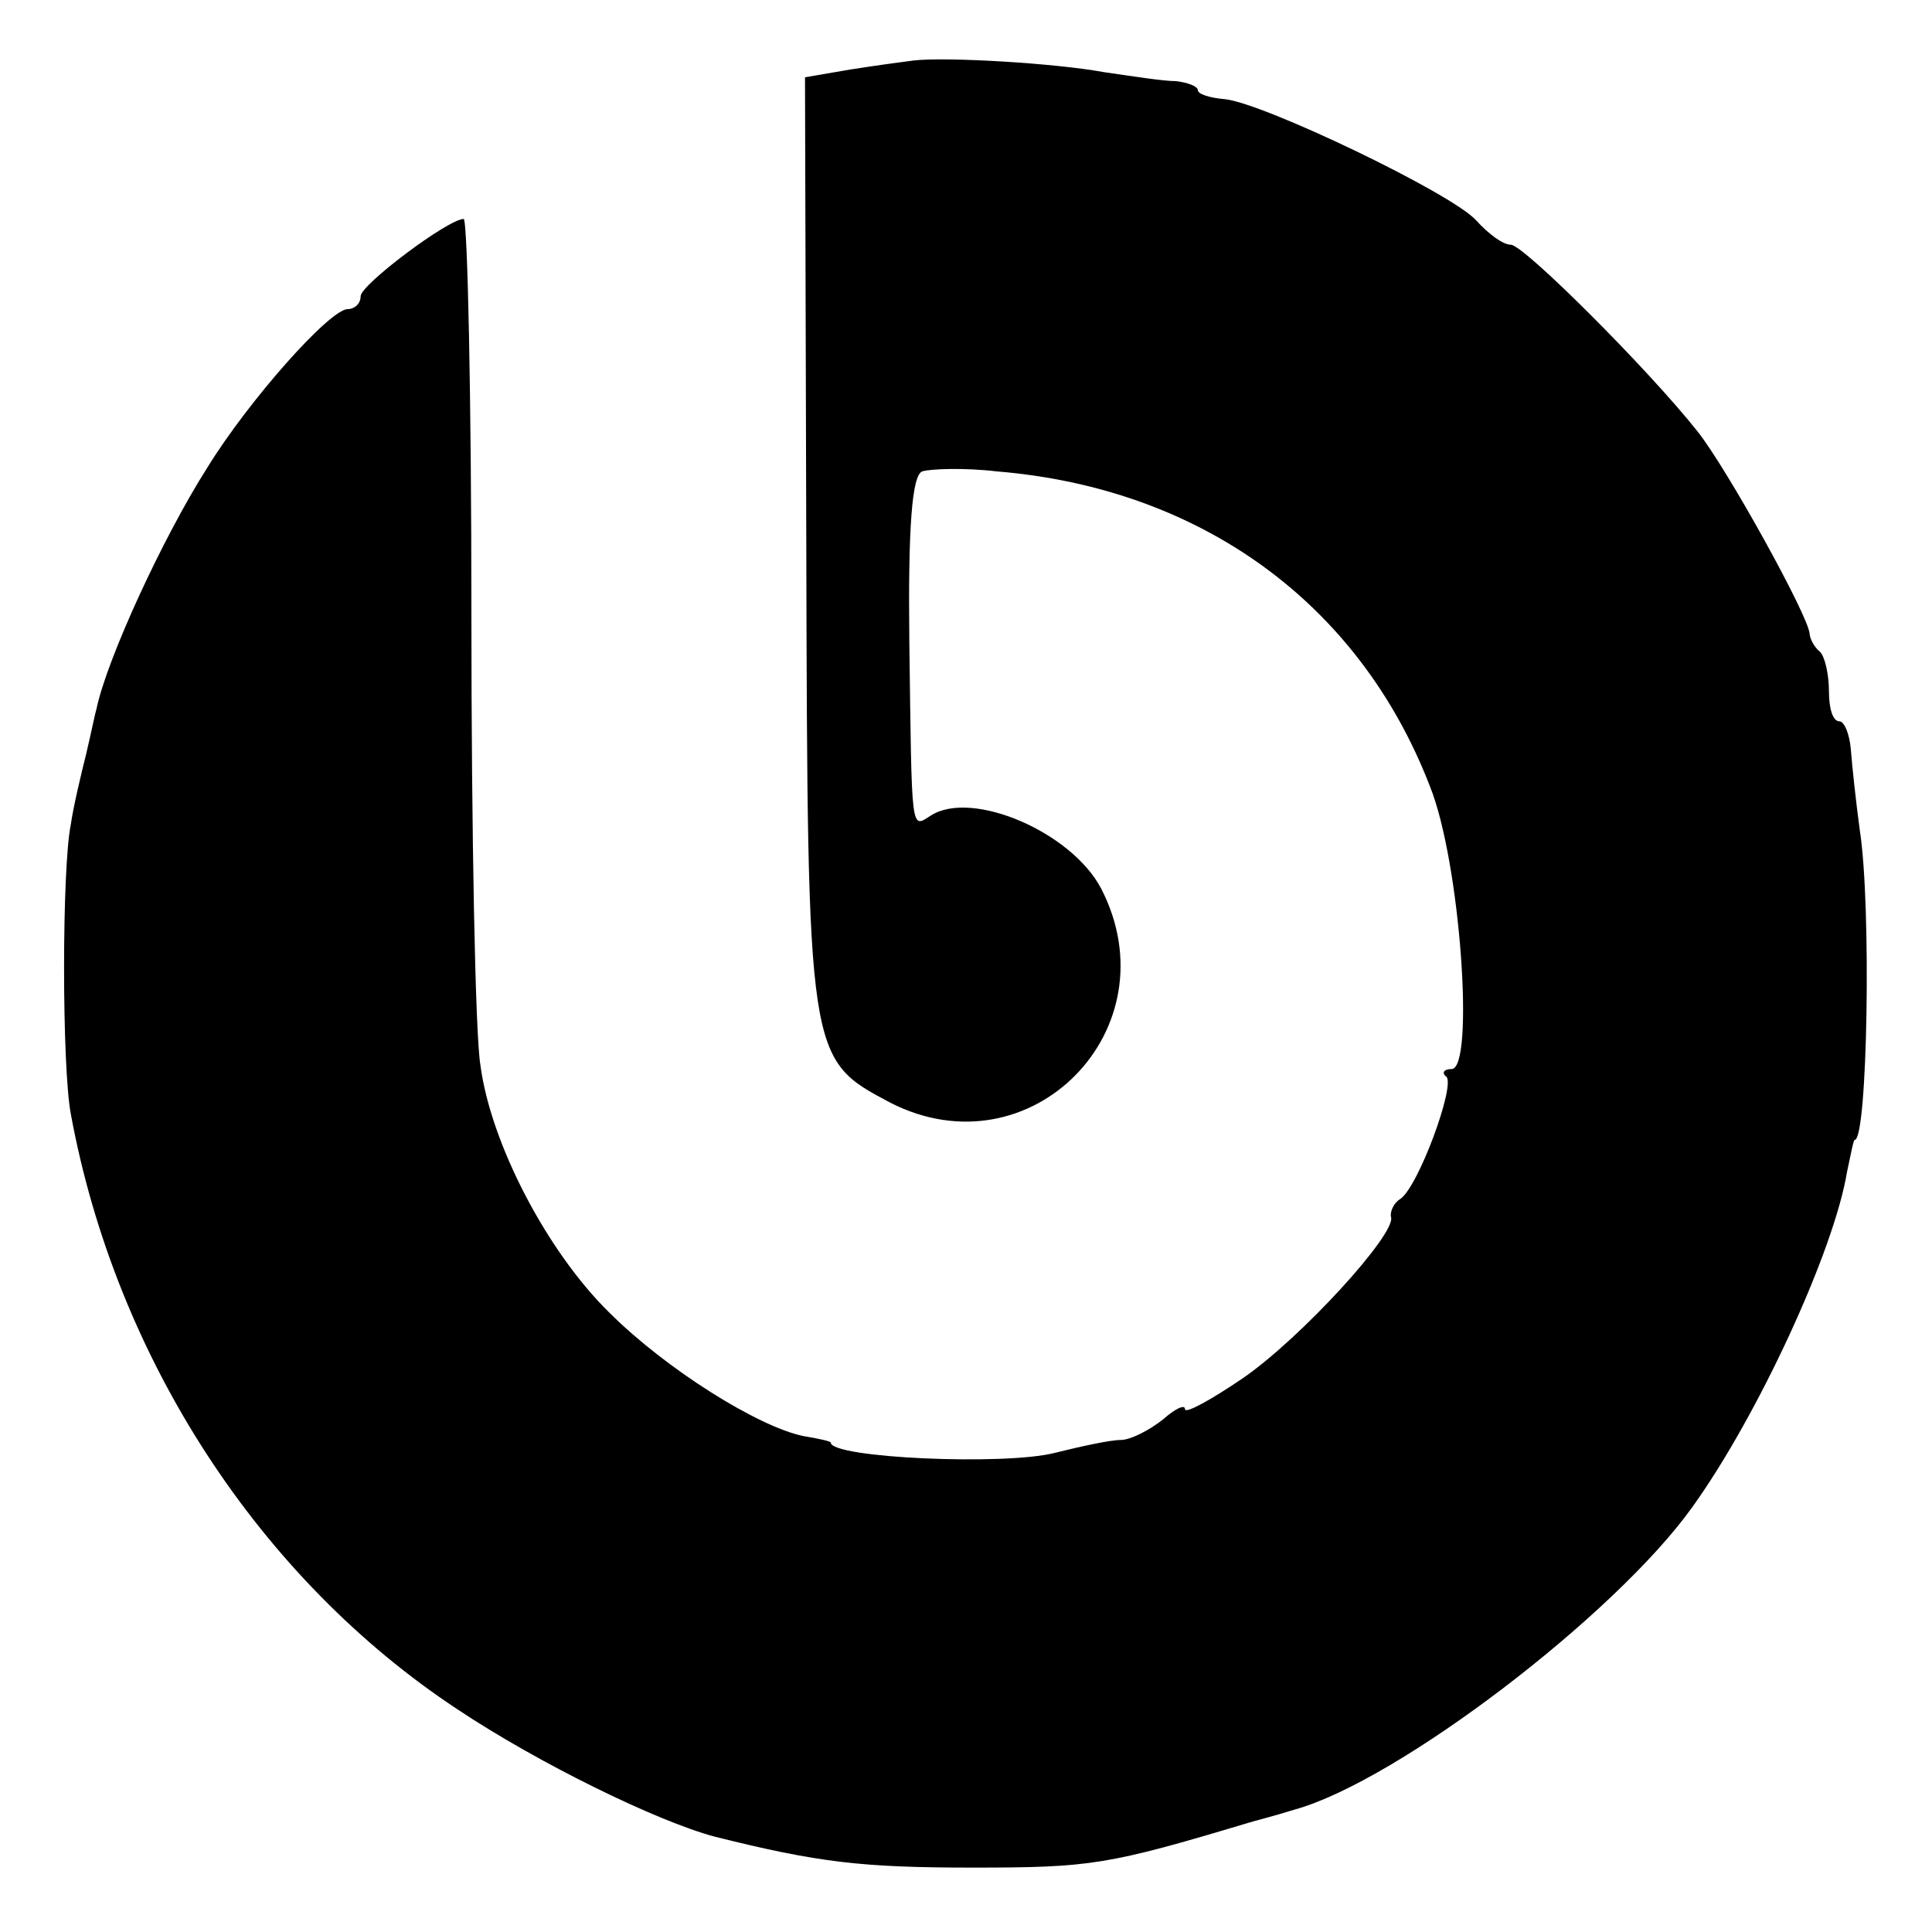
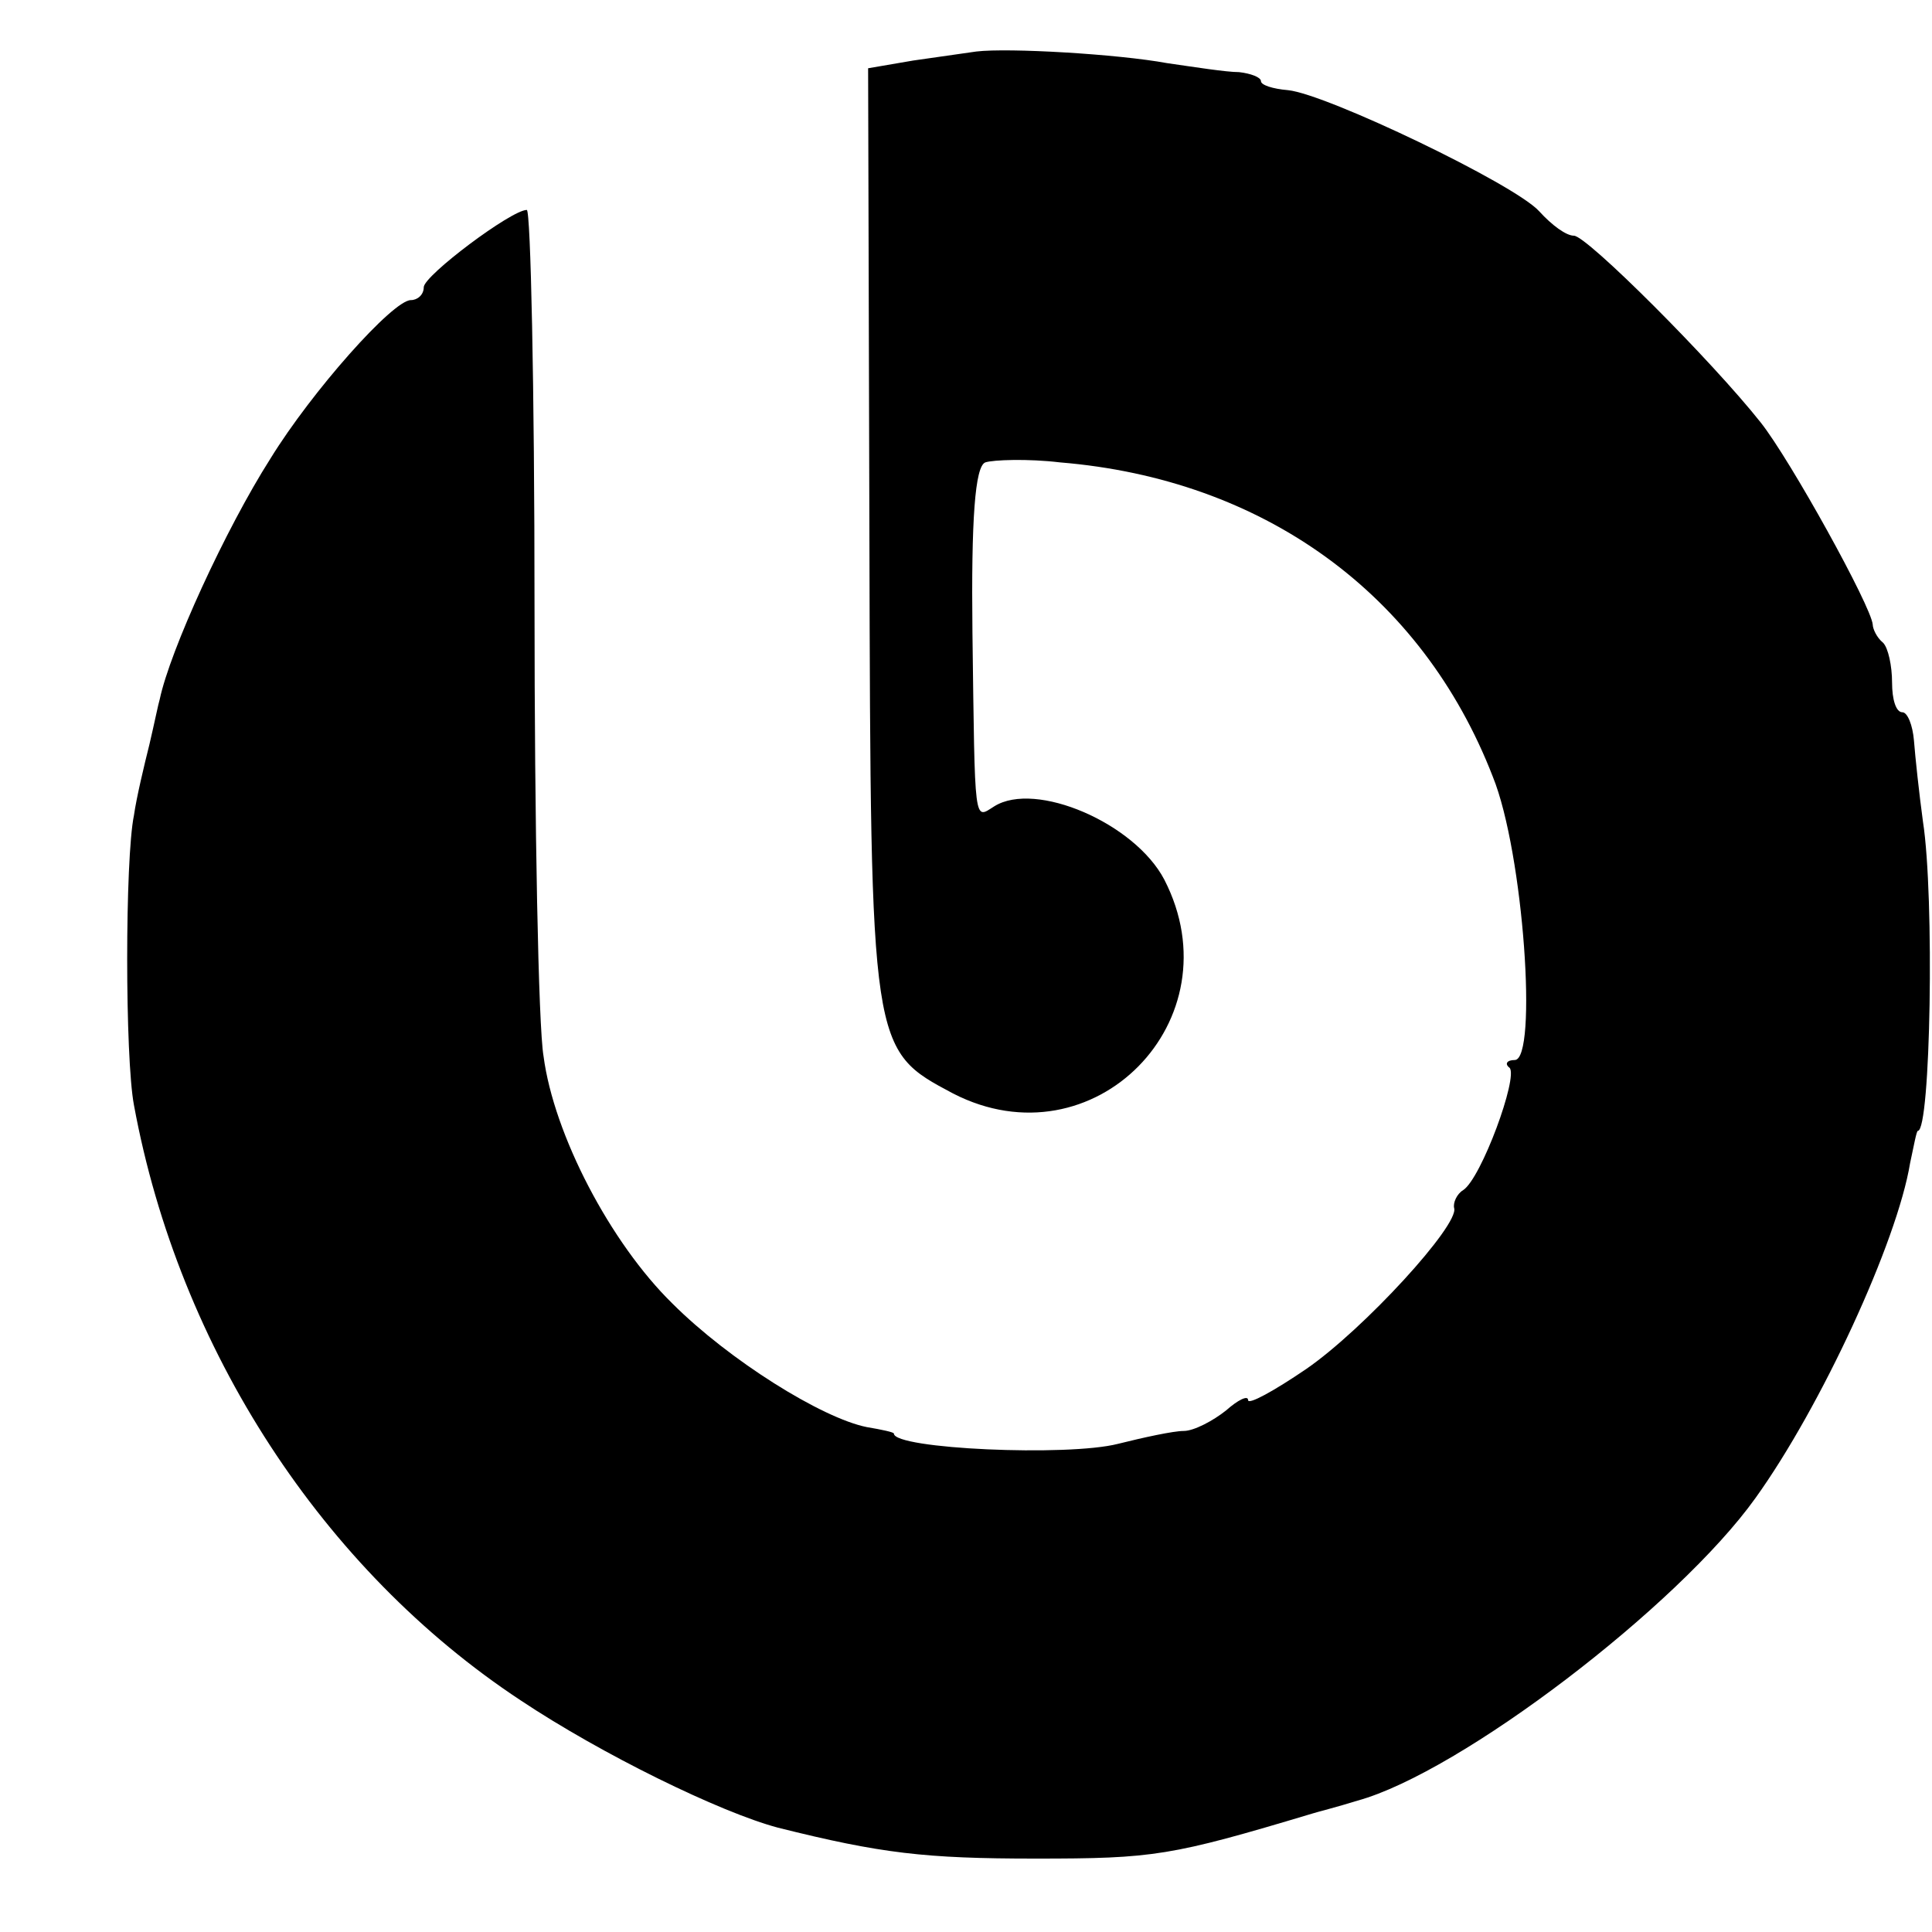
<svg xmlns="http://www.w3.org/2000/svg" version="1.0" width="150pt" height="150pt" viewBox="0 0 150 150" preserveAspectRatio="xMidYMid meet">
  <g transform="translate(0,150) scale(0.1,-0.1)" fill="#000000" stroke="none">
-     <path d="M709 1453 c-8 -1 -30 -4 -49 -7 l-35 -6 1 -363 c1 -400 1 -399 65 -433 109 -56 220 57 164 166 -23 44 -100 77 -132 57 -16 -10 -15 -17 -17 135 -1 88 2 129 10 132 6 2 33 3 58 0 158 -13 281 -102 336 -244 24 -59 35 -220 17 -220 -6 0 -8 -3 -4 -6 7 -7 -22 -86 -36 -95 -5 -3 -8 -10 -7 -14 4 -13 -70 -94 -115 -125 -25 -17 -45 -28 -45 -24 0 4 -8 0 -17 -8 -10 -8 -25 -16 -33 -16 -8 0 -31 -5 -51 -10 -39 -10 -174 -4 -174 8 0 1 -9 3 -21 5 -35 7 -107 52 -151 96 -48 47 -92 131 -100 192 -4 23 -7 180 -7 350 0 169 -3 307 -6 307 -12 0 -80 -51 -80 -60 0 -6 -5 -10 -10 -10 -14 0 -77 -71 -109 -123 -35 -55 -78 -149 -86 -187 -1 -3 -4 -18 -8 -35 -4 -16 -10 -41 -12 -55 -7 -34 -7 -188 0 -225 35 -190 147 -361 300 -462 63 -42 155 -87 200 -99 80 -20 114 -24 200 -24 92 0 105 2 215 35 3 1 19 5 35 10 80 22 249 151 309 235 51 71 110 199 120 260 3 14 5 25 6 25 10 0 13 182 4 240 -3 22 -6 50 -7 63 -1 12 -5 22 -9 22 -5 0 -8 10 -8 23 0 13 -3 27 -7 31 -5 4 -8 11 -8 14 -1 14 -64 128 -87 157 -38 48 -135 145 -145 145 -6 0 -17 8 -27 19 -19 21 -165 91 -195 94 -12 1 -21 4 -21 7 0 3 -8 6 -17 7 -10 0 -35 4 -56 7 -38 7 -123 12 -148 9z" />
+     <path d="M709 1453 l-35 -6 1 -363 c1 -400 1 -399 65 -433 109 -56 220 57 164 166 -23 44 -100 77 -132 57 -16 -10 -15 -17 -17 135 -1 88 2 129 10 132 6 2 33 3 58 0 158 -13 281 -102 336 -244 24 -59 35 -220 17 -220 -6 0 -8 -3 -4 -6 7 -7 -22 -86 -36 -95 -5 -3 -8 -10 -7 -14 4 -13 -70 -94 -115 -125 -25 -17 -45 -28 -45 -24 0 4 -8 0 -17 -8 -10 -8 -25 -16 -33 -16 -8 0 -31 -5 -51 -10 -39 -10 -174 -4 -174 8 0 1 -9 3 -21 5 -35 7 -107 52 -151 96 -48 47 -92 131 -100 192 -4 23 -7 180 -7 350 0 169 -3 307 -6 307 -12 0 -80 -51 -80 -60 0 -6 -5 -10 -10 -10 -14 0 -77 -71 -109 -123 -35 -55 -78 -149 -86 -187 -1 -3 -4 -18 -8 -35 -4 -16 -10 -41 -12 -55 -7 -34 -7 -188 0 -225 35 -190 147 -361 300 -462 63 -42 155 -87 200 -99 80 -20 114 -24 200 -24 92 0 105 2 215 35 3 1 19 5 35 10 80 22 249 151 309 235 51 71 110 199 120 260 3 14 5 25 6 25 10 0 13 182 4 240 -3 22 -6 50 -7 63 -1 12 -5 22 -9 22 -5 0 -8 10 -8 23 0 13 -3 27 -7 31 -5 4 -8 11 -8 14 -1 14 -64 128 -87 157 -38 48 -135 145 -145 145 -6 0 -17 8 -27 19 -19 21 -165 91 -195 94 -12 1 -21 4 -21 7 0 3 -8 6 -17 7 -10 0 -35 4 -56 7 -38 7 -123 12 -148 9z" />
  </g>
</svg>